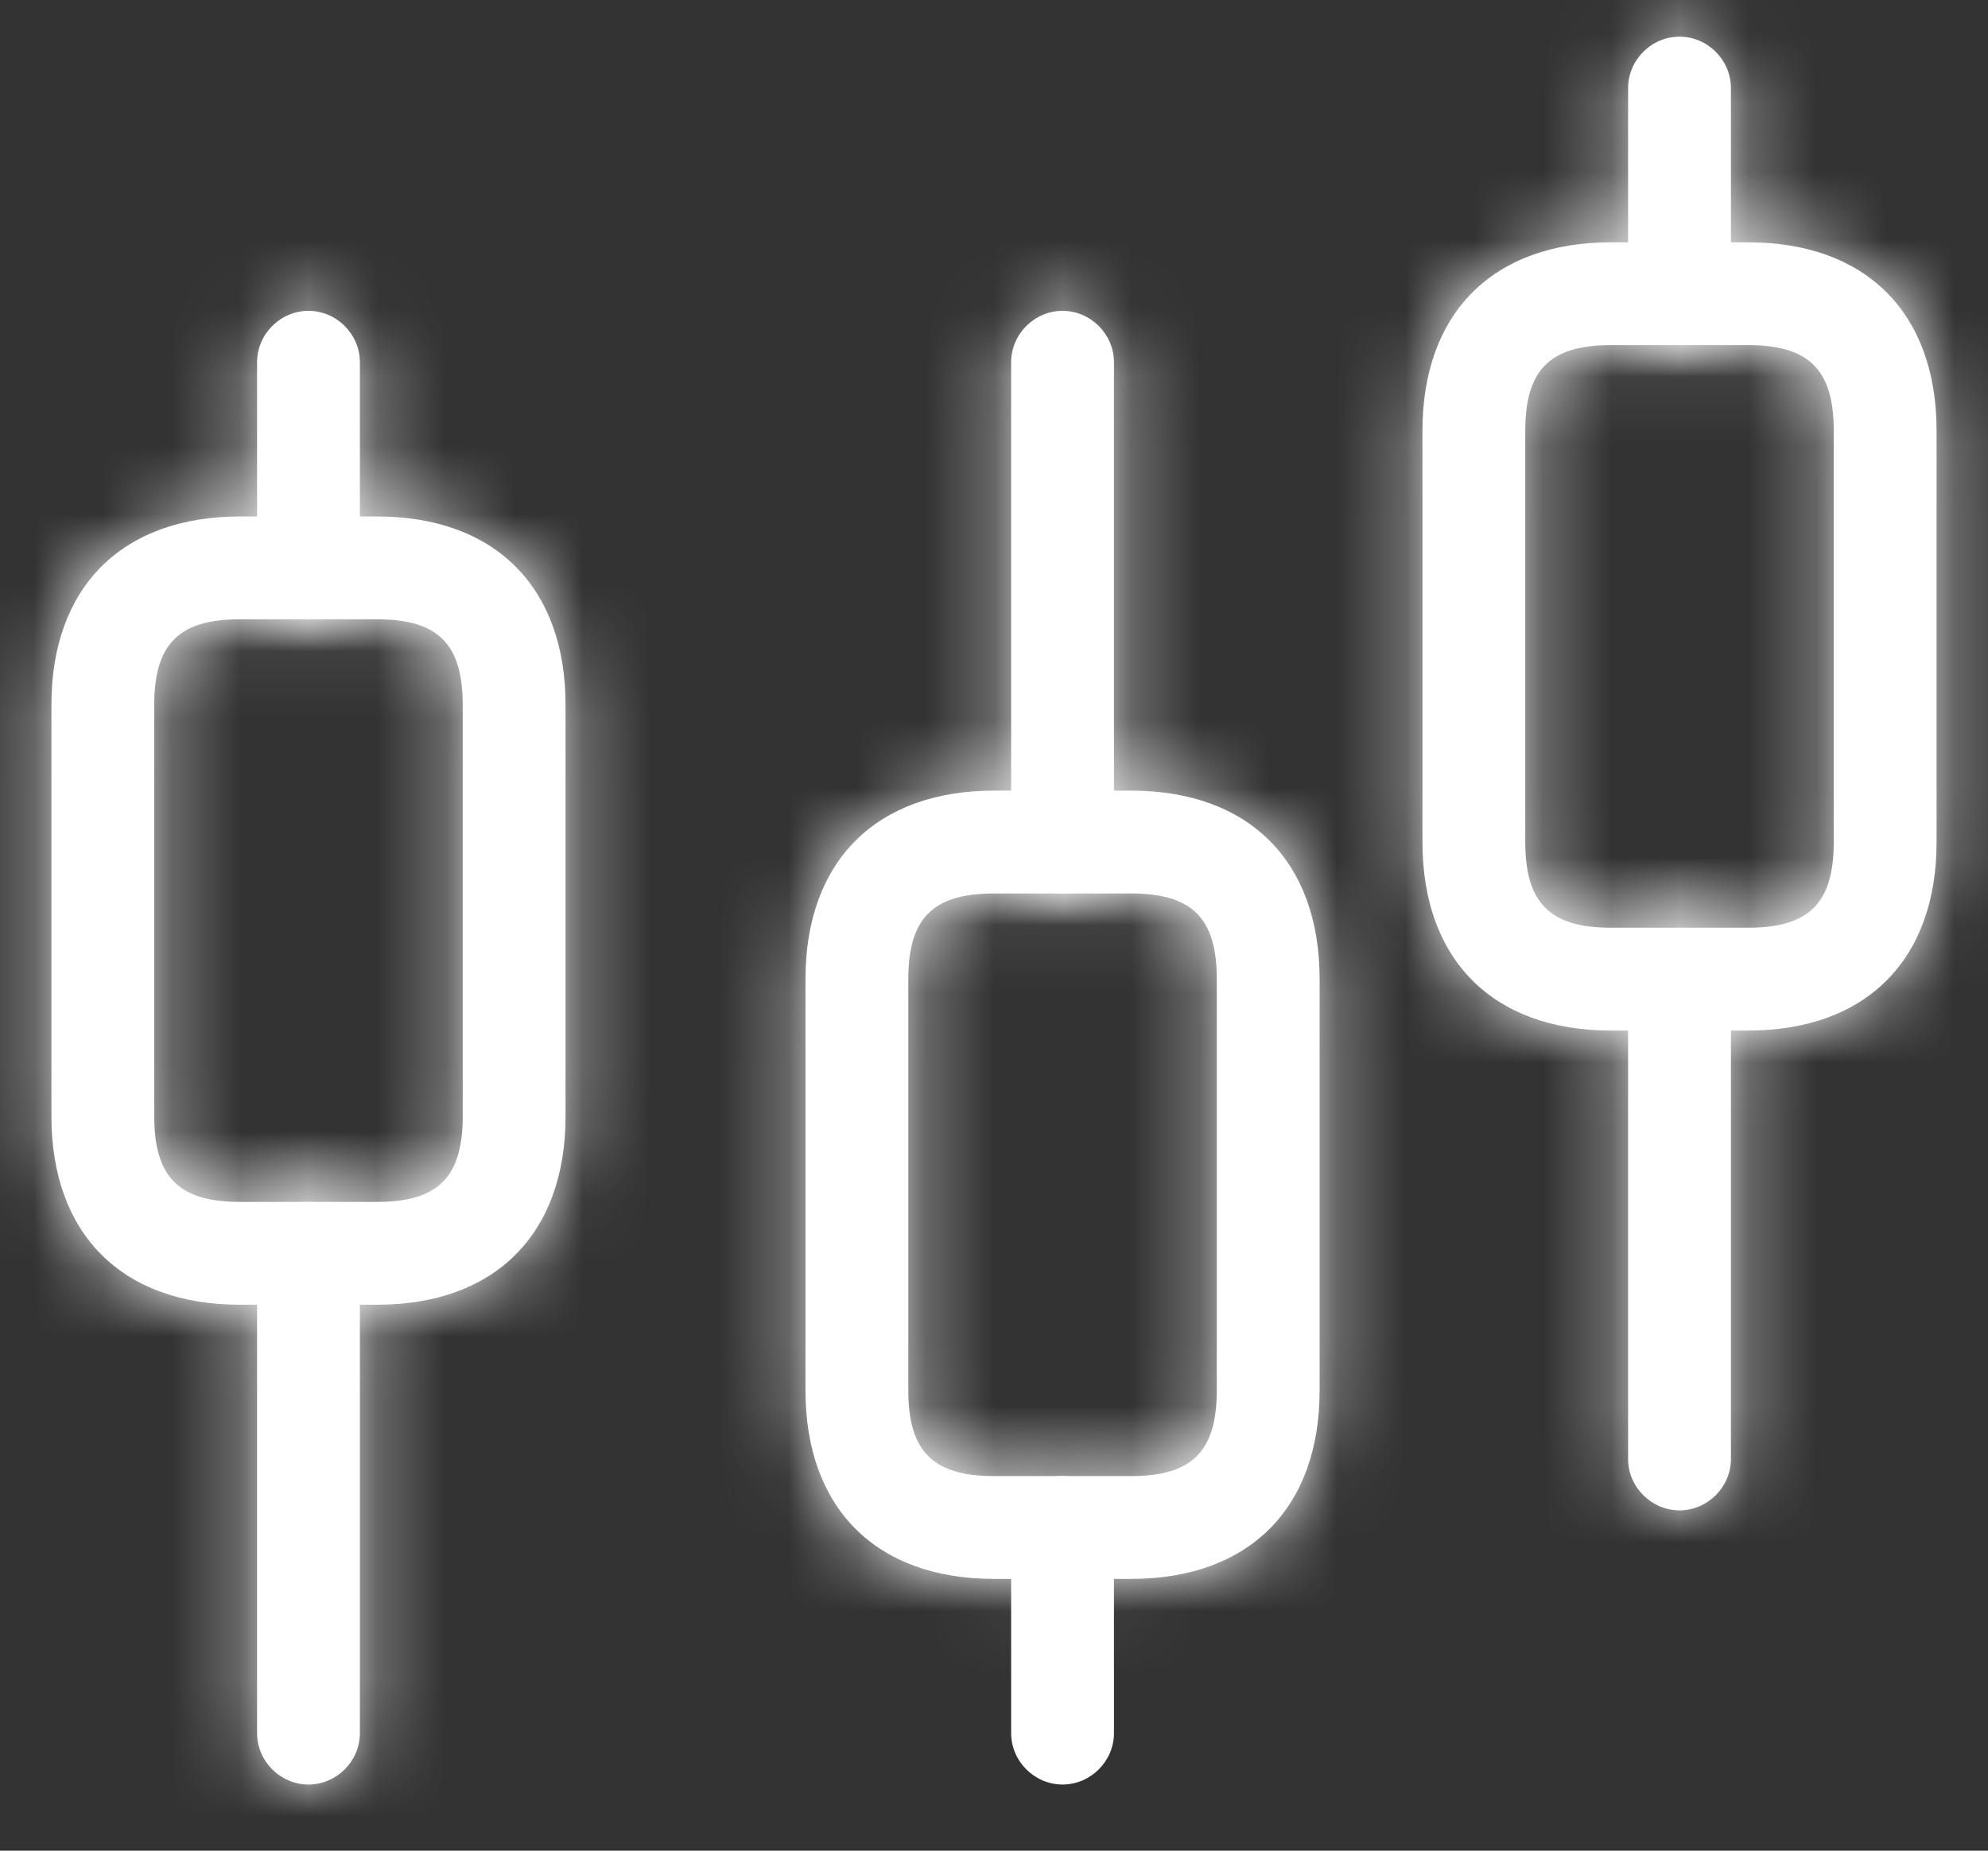
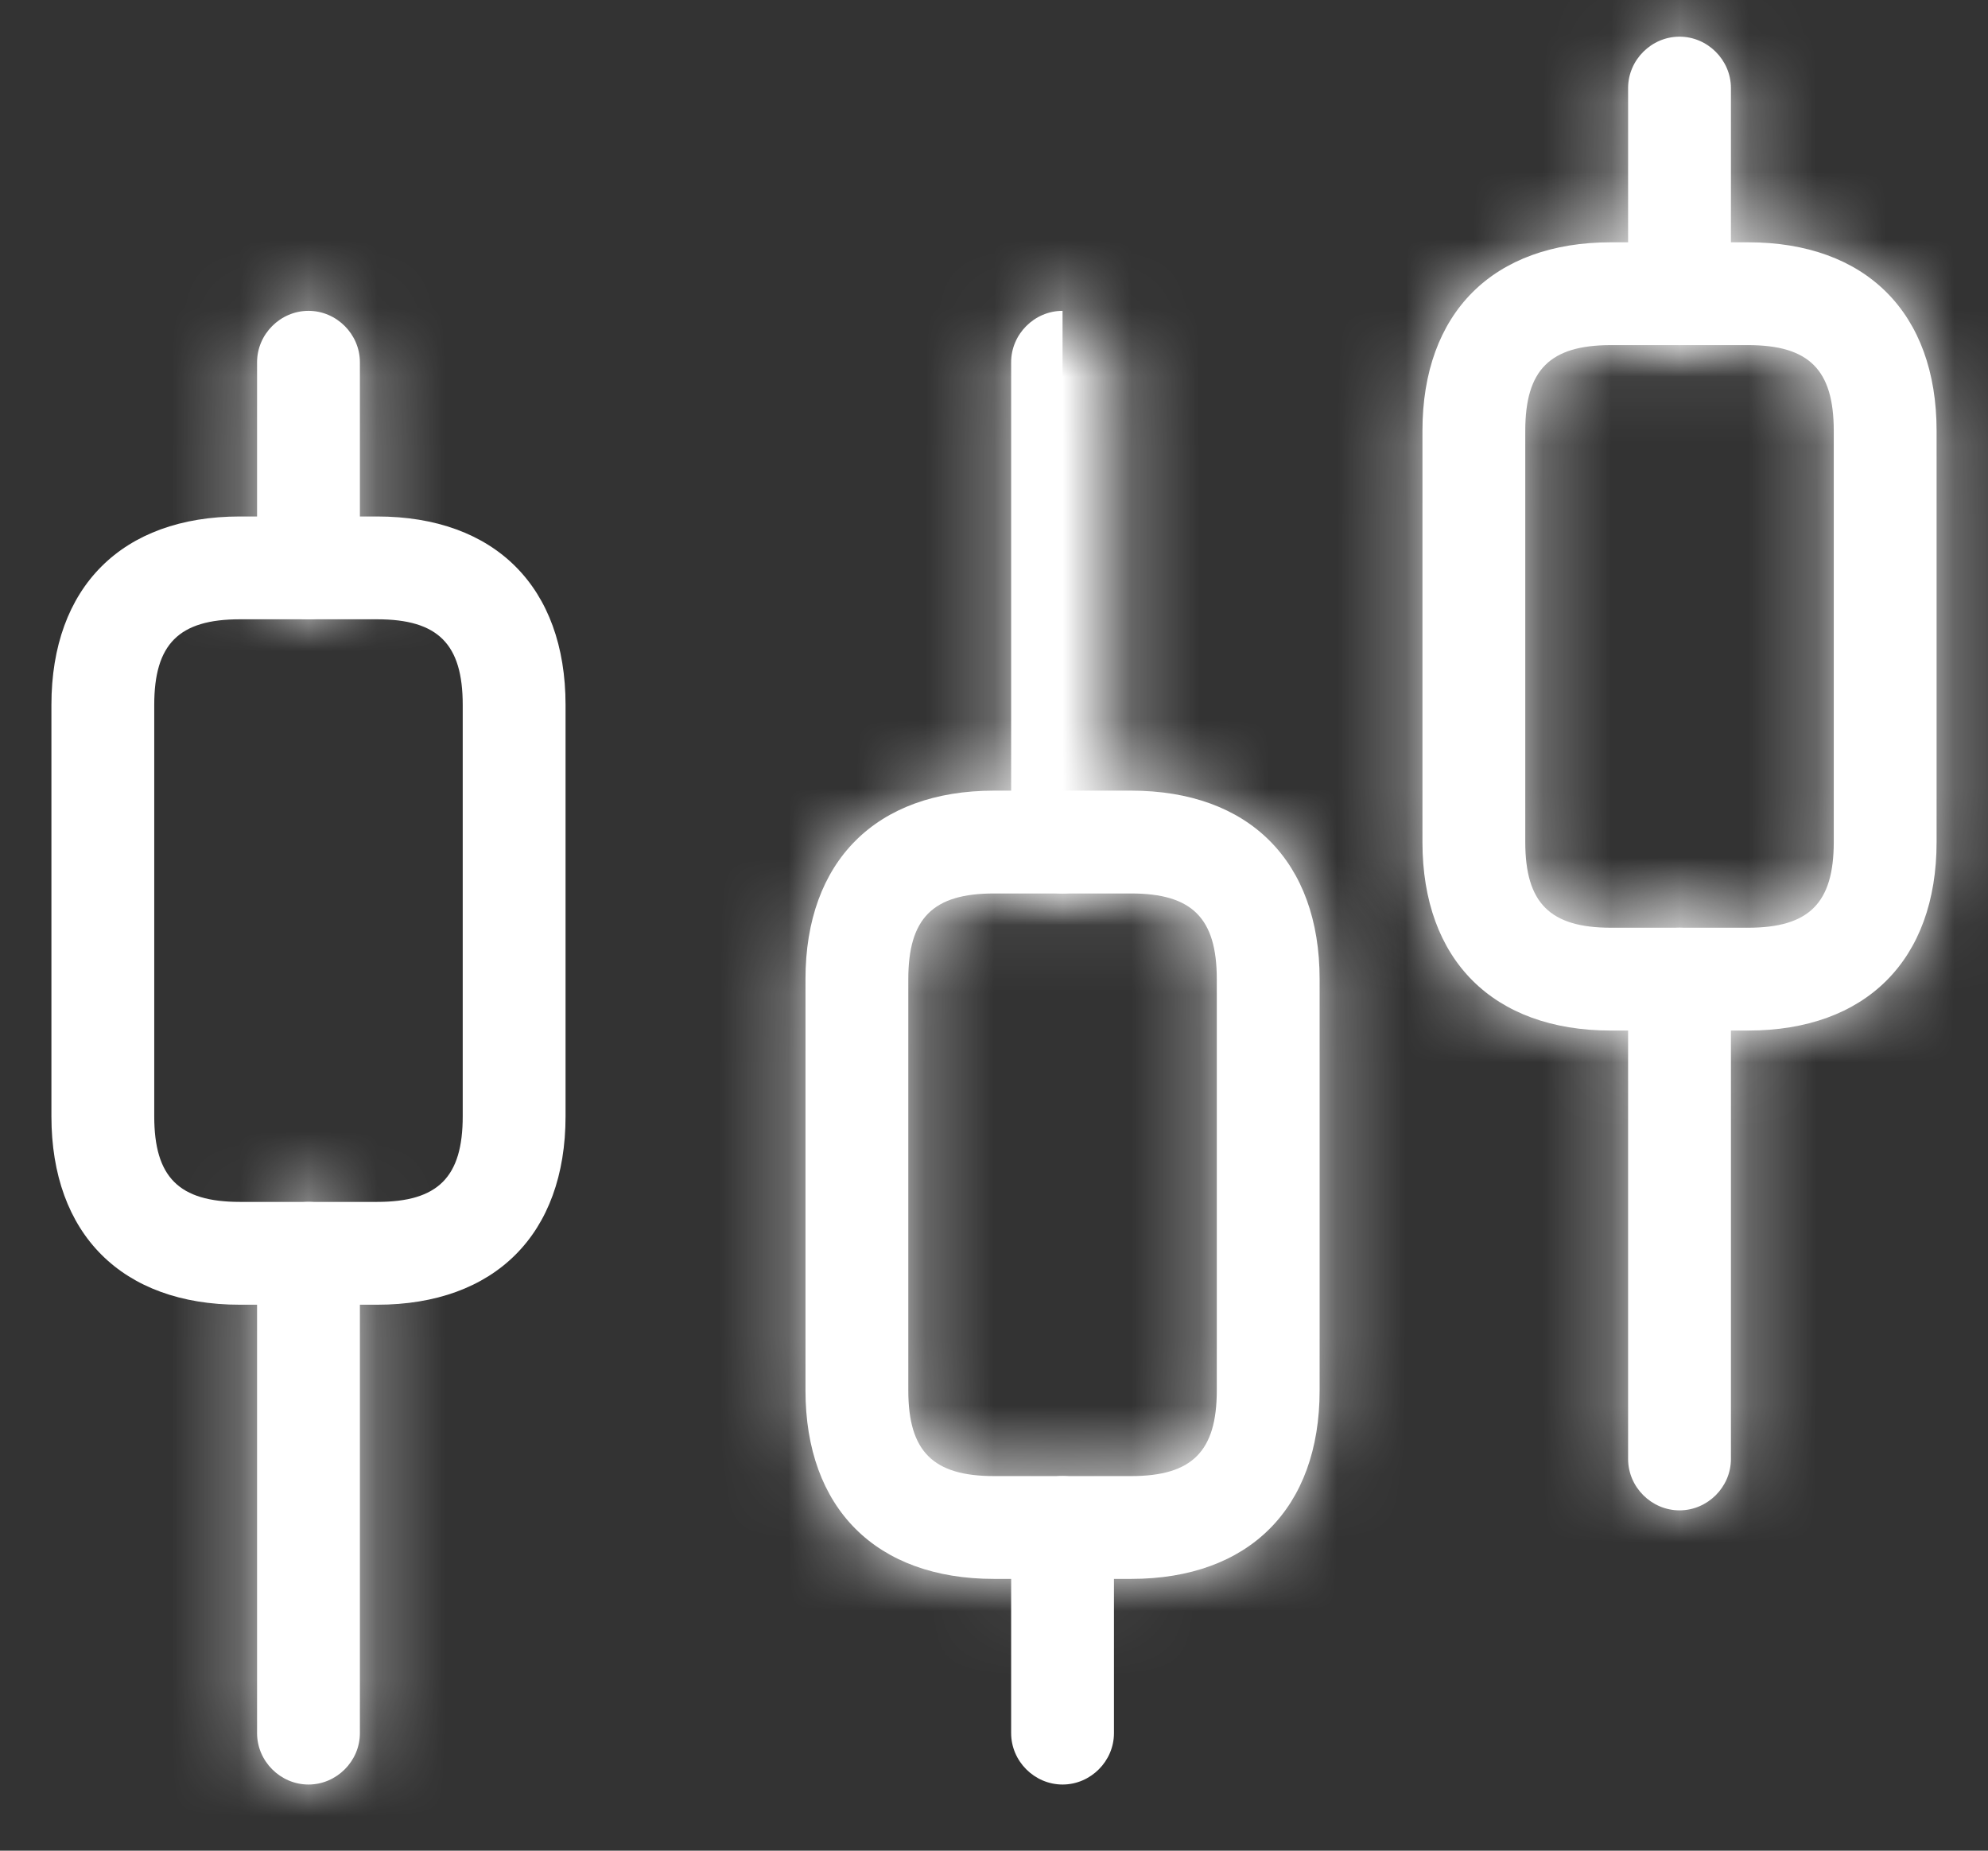
<svg xmlns="http://www.w3.org/2000/svg" width="29" height="27" viewBox="0 0 29 27" fill="none">
  <rect x="0" y="0" width="29" height="27" fill="#333333" stroke="none" />
  <path d="M15.5 26.035C15.09 26.035 14.75 25.695 14.75 25.285V22.285C14.75 21.875 15.09 21.535 15.5 21.535C15.91 21.535 16.25 21.875 16.25 22.285V25.285C16.25 25.695 15.91 26.035 15.5 26.035Z" fill="white" />
  <mask id="path-2-inside-1_258_3622" fill="white">
    <path d="M4.5 26.035C4.09 26.035 3.75 25.695 3.75 25.285V18.285C3.75 17.875 4.09 17.535 4.5 17.535C4.91 17.535 5.25 17.875 5.25 18.285V25.285C5.25 25.695 4.91 26.035 4.5 26.035Z" />
  </mask>
  <path d="M4.5 26.035C4.09 26.035 3.75 25.695 3.75 25.285V18.285C3.75 17.875 4.09 17.535 4.5 17.535C4.91 17.535 5.25 17.875 5.25 18.285V25.285C5.25 25.695 4.91 26.035 4.5 26.035Z" fill="white" />
  <path d="M4.5 26.035V24.035C5.194 24.035 5.75 24.59 5.75 25.285H3.75H1.75C1.75 26.799 2.985 28.035 4.5 28.035V26.035ZM3.75 25.285H5.75V18.285H3.75H1.75V25.285H3.75ZM3.75 18.285H5.75C5.75 18.979 5.194 19.535 4.5 19.535V17.535V15.535C2.985 15.535 1.75 16.77 1.75 18.285H3.75ZM4.5 17.535V19.535C3.805 19.535 3.25 18.979 3.25 18.285H5.25H7.25C7.25 16.77 6.014 15.535 4.5 15.535V17.535ZM5.25 18.285H3.25V25.285H5.25H7.25V18.285H5.25ZM5.25 25.285H3.25C3.25 24.59 3.805 24.035 4.5 24.035V26.035V28.035C6.014 28.035 7.25 26.799 7.25 25.285H5.25Z" fill="white" mask="url(#path-2-inside-1_258_3622)" />
  <mask id="path-4-inside-2_258_3622" fill="white">
    <path d="M24.5 22.035C24.09 22.035 23.75 21.695 23.75 21.285V14.285C23.75 13.875 24.09 13.535 24.5 13.535C24.91 13.535 25.25 13.875 25.25 14.285V21.285C25.25 21.695 24.91 22.035 24.5 22.035Z" />
  </mask>
  <path d="M24.5 22.035C24.09 22.035 23.75 21.695 23.75 21.285V14.285C23.75 13.875 24.09 13.535 24.5 13.535C24.91 13.535 25.25 13.875 25.25 14.285V21.285C25.25 21.695 24.91 22.035 24.5 22.035Z" fill="white" />
  <path d="M24.5 22.035V20.035C25.194 20.035 25.75 20.59 25.75 21.285H23.75H21.75C21.75 22.799 22.985 24.035 24.5 24.035V22.035ZM23.75 21.285H25.75V14.285H23.75H21.75V21.285H23.75ZM23.75 14.285H25.75C25.75 14.979 25.194 15.535 24.5 15.535V13.535V11.535C22.985 11.535 21.75 12.77 21.75 14.285H23.75ZM24.5 13.535V15.535C23.805 15.535 23.25 14.979 23.25 14.285H25.25H27.25C27.25 12.77 26.014 11.535 24.5 11.535V13.535ZM25.25 14.285H23.25V21.285H25.25H27.25V14.285H25.25ZM25.25 21.285H23.25C23.25 20.59 23.805 20.035 24.5 20.035V22.035V24.035C26.014 24.035 27.25 22.799 27.25 21.285H25.25Z" fill="white" mask="url(#path-4-inside-2_258_3622)" />
  <mask id="path-6-inside-3_258_3622" fill="white">
    <path d="M4.5 9.035C4.09 9.035 3.75 8.695 3.75 8.285V5.285C3.75 4.875 4.09 4.535 4.5 4.535C4.91 4.535 5.25 4.875 5.25 5.285V8.285C5.25 8.695 4.91 9.035 4.5 9.035Z" />
  </mask>
  <path d="M4.5 9.035C4.09 9.035 3.75 8.695 3.75 8.285V5.285C3.75 4.875 4.09 4.535 4.5 4.535C4.91 4.535 5.25 4.875 5.25 5.285V8.285C5.25 8.695 4.91 9.035 4.5 9.035Z" fill="white" />
  <path d="M4.5 9.035V7.035C5.194 7.035 5.75 7.59 5.75 8.285H3.75H1.75C1.75 9.799 2.985 11.035 4.5 11.035V9.035ZM3.75 8.285H5.75V5.285H3.75H1.75V8.285H3.75ZM3.75 5.285H5.75C5.75 5.979 5.194 6.535 4.5 6.535V4.535V2.535C2.985 2.535 1.75 3.77 1.75 5.285H3.75ZM4.5 4.535V6.535C3.805 6.535 3.25 5.979 3.25 5.285H5.25H7.25C7.25 3.77 6.014 2.535 4.5 2.535V4.535ZM5.25 5.285H3.25V8.285H5.25H7.25V5.285H5.25ZM5.25 8.285H3.25C3.25 7.59 3.805 7.035 4.5 7.035V9.035V11.035C6.014 11.035 7.25 9.799 7.25 8.285H5.25Z" fill="white" mask="url(#path-6-inside-3_258_3622)" />
  <mask id="path-8-inside-4_258_3622" fill="white">
    <path d="M24.5 5.035C24.09 5.035 23.75 4.695 23.75 4.285V1.285C23.75 0.875 24.09 0.535 24.5 0.535C24.91 0.535 25.25 0.875 25.25 1.285V4.285C25.25 4.695 24.91 5.035 24.5 5.035Z" />
  </mask>
  <path d="M24.5 5.035C24.09 5.035 23.75 4.695 23.75 4.285V1.285C23.75 0.875 24.09 0.535 24.5 0.535C24.91 0.535 25.25 0.875 25.25 1.285V4.285C25.25 4.695 24.91 5.035 24.5 5.035Z" fill="white" />
  <path d="M24.5 5.035V3.035C25.194 3.035 25.75 3.59 25.75 4.285H23.75H21.75C21.75 5.799 22.985 7.035 24.5 7.035V5.035ZM23.75 4.285H25.75V1.285H23.75H21.75V4.285H23.75ZM23.75 1.285H25.75C25.75 1.979 25.194 2.535 24.5 2.535V0.535V-1.465C22.985 -1.465 21.75 -0.23 21.75 1.285H23.75ZM24.5 0.535V2.535C23.805 2.535 23.25 1.979 23.25 1.285H25.25H27.25C27.25 -0.23 26.014 -1.465 24.5 -1.465V0.535ZM25.25 1.285H23.25V4.285H25.25H27.25V1.285H25.25ZM25.25 4.285H23.25C23.25 3.59 23.805 3.035 24.5 3.035V5.035V7.035C26.014 7.035 27.25 5.799 27.25 4.285H25.25Z" fill="white" mask="url(#path-8-inside-4_258_3622)" />
  <mask id="path-10-inside-5_258_3622" fill="white">
    <path d="M15.5 13.035C15.09 13.035 14.75 12.695 14.75 12.285V5.285C14.75 4.875 15.09 4.535 15.5 4.535C15.91 4.535 16.25 4.875 16.25 5.285V12.285C16.25 12.695 15.91 13.035 15.5 13.035Z" />
  </mask>
-   <path d="M15.5 13.035C15.09 13.035 14.75 12.695 14.75 12.285V5.285C14.75 4.875 15.09 4.535 15.5 4.535C15.91 4.535 16.25 4.875 16.25 5.285V12.285C16.25 12.695 15.91 13.035 15.5 13.035Z" fill="white" />
+   <path d="M15.5 13.035C15.09 13.035 14.75 12.695 14.75 12.285V5.285C14.75 4.875 15.09 4.535 15.5 4.535V12.285C16.25 12.695 15.91 13.035 15.5 13.035Z" fill="white" />
  <path d="M15.5 13.035V11.035C16.194 11.035 16.75 11.59 16.75 12.285H14.75H12.75C12.75 13.799 13.985 15.035 15.5 15.035V13.035ZM14.75 12.285H16.75V5.285H14.75H12.75V12.285H14.75ZM14.75 5.285H16.75C16.75 5.979 16.194 6.535 15.5 6.535V4.535V2.535C13.985 2.535 12.75 3.77 12.75 5.285H14.75ZM15.5 4.535V6.535C14.805 6.535 14.25 5.979 14.25 5.285H16.25H18.25C18.25 3.77 17.014 2.535 15.5 2.535V4.535ZM16.25 5.285H14.25V12.285H16.25H18.25V5.285H16.25ZM16.25 12.285H14.25C14.25 11.59 14.805 11.035 15.5 11.035V13.035V15.035C17.014 15.035 18.25 13.799 18.25 12.285H16.25Z" fill="white" mask="url(#path-10-inside-5_258_3622)" />
  <mask id="path-12-inside-6_258_3622" fill="white">
-     <path d="M5.5 19.035H3.5C1.78 19.035 0.75 18.005 0.75 16.285V10.285C0.75 8.565 1.78 7.535 3.5 7.535H5.5C7.22 7.535 8.25 8.565 8.25 10.285V16.285C8.25 18.005 7.22 19.035 5.5 19.035ZM3.5 9.035C2.61 9.035 2.25 9.395 2.25 10.285V16.285C2.25 17.175 2.61 17.535 3.5 17.535H5.5C6.39 17.535 6.75 17.175 6.75 16.285V10.285C6.75 9.395 6.39 9.035 5.5 9.035H3.5Z" />
-   </mask>
+     </mask>
  <path d="M5.5 19.035H3.5C1.78 19.035 0.75 18.005 0.75 16.285V10.285C0.75 8.565 1.78 7.535 3.5 7.535H5.5C7.22 7.535 8.25 8.565 8.25 10.285V16.285C8.25 18.005 7.22 19.035 5.5 19.035ZM3.5 9.035C2.61 9.035 2.25 9.395 2.25 10.285V16.285C2.25 17.175 2.61 17.535 3.5 17.535H5.5C6.39 17.535 6.75 17.175 6.75 16.285V10.285C6.75 9.395 6.39 9.035 5.5 9.035H3.5Z" fill="white" />
  <path d="M5.5 19.035V17.035H3.5V19.035V21.035H5.5V19.035ZM3.5 19.035V17.035C3.04 17.035 2.908 16.905 2.894 16.89C2.88 16.876 2.75 16.745 2.75 16.285H0.75H-1.25C-1.25 17.545 -0.865 18.788 0.066 19.719C0.996 20.65 2.24 21.035 3.5 21.035V19.035ZM0.75 16.285H2.75V10.285H0.75H-1.25V16.285H0.75ZM0.75 10.285H2.75C2.75 9.825 2.88 9.693 2.894 9.679C2.908 9.665 3.04 9.535 3.5 9.535V7.535V5.535C2.24 5.535 0.996 5.92 0.066 6.85C-0.865 7.781 -1.25 9.025 -1.25 10.285H0.75ZM3.5 7.535V9.535H5.5V7.535V5.535H3.5V7.535ZM5.5 7.535V9.535C5.96 9.535 6.091 9.665 6.106 9.679C6.12 9.693 6.25 9.825 6.25 10.285H8.25H10.25C10.25 9.025 9.865 7.781 8.934 6.85C8.003 5.92 6.76 5.535 5.5 5.535V7.535ZM8.25 10.285H6.25V16.285H8.25H10.25V10.285H8.25ZM8.25 16.285H6.25C6.25 16.745 6.12 16.876 6.106 16.89C6.091 16.905 5.96 17.035 5.5 17.035V19.035V21.035C6.76 21.035 8.003 20.65 8.934 19.719C9.865 18.788 10.25 17.545 10.25 16.285H8.25ZM3.5 9.035V7.035C2.852 7.035 1.884 7.154 1.127 7.912C0.369 8.669 0.25 9.637 0.25 10.285H2.25H4.25C4.25 10.042 4.31 10.385 3.955 10.74C3.6 11.095 3.257 11.035 3.5 11.035V9.035ZM2.25 10.285H0.25V16.285H2.25H4.25V10.285H2.25ZM2.25 16.285H0.25C0.25 16.932 0.369 17.9 1.127 18.658C1.884 19.415 2.852 19.535 3.5 19.535V17.535V15.535C3.257 15.535 3.6 15.474 3.955 15.829C4.31 16.184 4.25 16.527 4.25 16.285H2.25ZM3.5 17.535V19.535H5.5V17.535V15.535H3.5V17.535ZM5.5 17.535V19.535C6.147 19.535 7.115 19.415 7.873 18.658C8.63 17.9 8.75 16.932 8.75 16.285H6.75H4.75C4.75 16.527 4.689 16.184 5.044 15.829C5.399 15.474 5.742 15.535 5.5 15.535V17.535ZM6.75 16.285H8.75V10.285H6.75H4.75V16.285H6.75ZM6.75 10.285H8.75C8.75 9.637 8.63 8.669 7.873 7.912C7.115 7.154 6.147 7.035 5.5 7.035V9.035V11.035C5.742 11.035 5.399 11.095 5.044 10.74C4.689 10.385 4.75 10.042 4.75 10.285H6.75ZM5.5 9.035V7.035H3.5V9.035V11.035H5.5V9.035Z" fill="white" mask="url(#path-12-inside-6_258_3622)" />
  <mask id="path-14-inside-7_258_3622" fill="white">
    <path d="M25.5 15.035H23.5C21.78 15.035 20.75 14.005 20.75 12.285V6.285C20.75 4.565 21.78 3.535 23.5 3.535H25.5C27.22 3.535 28.25 4.565 28.25 6.285V12.285C28.25 14.005 27.22 15.035 25.5 15.035ZM23.5 5.035C22.61 5.035 22.25 5.395 22.25 6.285V12.285C22.25 13.175 22.61 13.535 23.5 13.535H25.5C26.39 13.535 26.75 13.175 26.75 12.285V6.285C26.75 5.395 26.39 5.035 25.5 5.035H23.5Z" />
  </mask>
  <path d="M25.5 15.035H23.5C21.78 15.035 20.75 14.005 20.75 12.285V6.285C20.75 4.565 21.78 3.535 23.5 3.535H25.5C27.22 3.535 28.25 4.565 28.25 6.285V12.285C28.25 14.005 27.22 15.035 25.5 15.035ZM23.5 5.035C22.61 5.035 22.25 5.395 22.25 6.285V12.285C22.25 13.175 22.61 13.535 23.5 13.535H25.5C26.39 13.535 26.75 13.175 26.75 12.285V6.285C26.75 5.395 26.39 5.035 25.5 5.035H23.5Z" fill="white" />
  <path d="M25.5 15.035V13.035H23.5V15.035V17.035H25.5V15.035ZM23.5 15.035V13.035C23.04 13.035 22.908 12.905 22.894 12.89C22.88 12.876 22.75 12.745 22.75 12.285H20.75H18.75C18.75 13.545 19.135 14.788 20.066 15.719C20.996 16.65 22.24 17.035 23.5 17.035V15.035ZM20.75 12.285H22.75V6.285H20.75H18.75V12.285H20.75ZM20.75 6.285H22.75C22.75 5.825 22.88 5.693 22.894 5.679C22.908 5.665 23.04 5.535 23.5 5.535V3.535V1.535C22.24 1.535 20.996 1.92 20.066 2.85C19.135 3.781 18.75 5.025 18.75 6.285H20.75ZM23.5 3.535V5.535H25.5V3.535V1.535H23.5V3.535ZM25.5 3.535V5.535C25.96 5.535 26.091 5.665 26.105 5.679C26.12 5.693 26.25 5.825 26.25 6.285H28.25H30.25C30.25 5.025 29.865 3.781 28.934 2.85C28.003 1.92 26.76 1.535 25.5 1.535V3.535ZM28.25 6.285H26.25V12.285H28.25H30.25V6.285H28.25ZM28.25 12.285H26.25C26.25 12.745 26.12 12.876 26.105 12.89C26.091 12.905 25.96 13.035 25.5 13.035V15.035V17.035C26.76 17.035 28.003 16.65 28.934 15.719C29.865 14.788 30.25 13.545 30.25 12.285H28.25ZM23.5 5.035V3.035C22.852 3.035 21.884 3.154 21.127 3.912C20.369 4.669 20.25 5.637 20.25 6.285H22.25H24.25C24.25 6.042 24.31 6.385 23.955 6.74C23.6 7.095 23.258 7.035 23.5 7.035V5.035ZM22.25 6.285H20.25V12.285H22.25H24.25V6.285H22.25ZM22.25 12.285H20.25C20.25 12.932 20.369 13.9 21.127 14.658C21.884 15.415 22.852 15.535 23.5 15.535V13.535V11.535C23.258 11.535 23.6 11.474 23.955 11.829C24.31 12.184 24.25 12.527 24.25 12.285H22.25ZM23.5 13.535V15.535H25.5V13.535V11.535H23.5V13.535ZM25.5 13.535V15.535C26.148 15.535 27.115 15.415 27.873 14.658C28.63 13.9 28.75 12.932 28.75 12.285H26.75H24.75C24.75 12.527 24.689 12.184 25.044 11.829C25.399 11.474 25.742 11.535 25.5 11.535V13.535ZM26.75 12.285H28.75V6.285H26.75H24.75V12.285H26.75ZM26.75 6.285H28.75C28.75 5.637 28.63 4.669 27.873 3.912C27.115 3.154 26.148 3.035 25.5 3.035V5.035V7.035C25.742 7.035 25.399 7.095 25.044 6.74C24.689 6.385 24.75 6.042 24.75 6.285H26.75ZM25.5 5.035V3.035H23.5V5.035V7.035H25.5V5.035Z" fill="white" mask="url(#path-14-inside-7_258_3622)" />
  <mask id="path-16-inside-8_258_3622" fill="white">
    <path d="M16.5 23.035H14.5C12.78 23.035 11.75 22.005 11.75 20.285V14.285C11.75 12.565 12.78 11.535 14.5 11.535H16.5C18.22 11.535 19.25 12.565 19.25 14.285V20.285C19.25 22.005 18.22 23.035 16.5 23.035ZM14.5 13.035C13.61 13.035 13.25 13.395 13.25 14.285V20.285C13.25 21.175 13.61 21.535 14.5 21.535H16.5C17.39 21.535 17.75 21.175 17.75 20.285V14.285C17.75 13.395 17.39 13.035 16.5 13.035H14.5Z" />
  </mask>
  <path d="M16.5 23.035H14.5C12.78 23.035 11.75 22.005 11.75 20.285V14.285C11.75 12.565 12.78 11.535 14.5 11.535H16.5C18.22 11.535 19.25 12.565 19.25 14.285V20.285C19.25 22.005 18.22 23.035 16.5 23.035ZM14.5 13.035C13.61 13.035 13.25 13.395 13.25 14.285V20.285C13.25 21.175 13.61 21.535 14.5 21.535H16.5C17.39 21.535 17.75 21.175 17.75 20.285V14.285C17.75 13.395 17.39 13.035 16.5 13.035H14.5Z" fill="white" />
  <path d="M16.5 23.035V21.035H14.5V23.035V25.035H16.5V23.035ZM14.5 23.035V21.035C14.04 21.035 13.908 20.905 13.894 20.89C13.88 20.876 13.75 20.745 13.75 20.285H11.75H9.75C9.75 21.545 10.135 22.788 11.066 23.719C11.996 24.65 13.24 25.035 14.5 25.035V23.035ZM11.75 20.285H13.75V14.285H11.75H9.75V20.285H11.75ZM11.75 14.285H13.75C13.75 13.825 13.88 13.693 13.894 13.679C13.908 13.665 14.04 13.535 14.5 13.535V11.535V9.535C13.24 9.535 11.996 9.92 11.066 10.851C10.135 11.781 9.75 13.025 9.75 14.285H11.75ZM14.5 11.535V13.535H16.5V11.535V9.535H14.5V11.535ZM16.5 11.535V13.535C16.96 13.535 17.091 13.665 17.105 13.679C17.12 13.693 17.25 13.825 17.25 14.285H19.25H21.25C21.25 13.025 20.865 11.781 19.934 10.851C19.003 9.92 17.76 9.535 16.5 9.535V11.535ZM19.25 14.285H17.25V20.285H19.25H21.25V14.285H19.25ZM19.25 20.285H17.25C17.25 20.745 17.12 20.876 17.105 20.89C17.091 20.905 16.96 21.035 16.5 21.035V23.035V25.035C17.76 25.035 19.003 24.65 19.934 23.719C20.865 22.788 21.25 21.545 21.25 20.285H19.25ZM14.5 13.035V11.035C13.852 11.035 12.884 11.154 12.127 11.912C11.369 12.669 11.25 13.637 11.25 14.285H13.25H15.25C15.25 14.042 15.31 14.385 14.955 14.74C14.6 15.095 14.258 15.035 14.5 15.035V13.035ZM13.25 14.285H11.25V20.285H13.25H15.25V14.285H13.25ZM13.25 20.285H11.25C11.25 20.932 11.369 21.9 12.127 22.658C12.884 23.415 13.852 23.535 14.5 23.535V21.535V19.535C14.258 19.535 14.6 19.474 14.955 19.829C15.31 20.184 15.25 20.527 15.25 20.285H13.25ZM14.5 21.535V23.535H16.5V21.535V19.535H14.5V21.535ZM16.5 21.535V23.535C17.148 23.535 18.115 23.415 18.873 22.658C19.63 21.9 19.75 20.932 19.75 20.285H17.75H15.75C15.75 20.527 15.689 20.184 16.044 19.829C16.399 19.474 16.742 19.535 16.5 19.535V21.535ZM17.75 20.285H19.75V14.285H17.75H15.75V20.285H17.75ZM17.75 14.285H19.75C19.75 13.637 19.63 12.669 18.873 11.912C18.115 11.154 17.148 11.035 16.5 11.035V13.035V15.035C16.742 15.035 16.399 15.095 16.044 14.74C15.689 14.385 15.75 14.042 15.75 14.285H17.75ZM16.5 13.035V11.035H14.5V13.035V15.035H16.5V13.035Z" fill="white" mask="url(#path-16-inside-8_258_3622)" />
</svg>